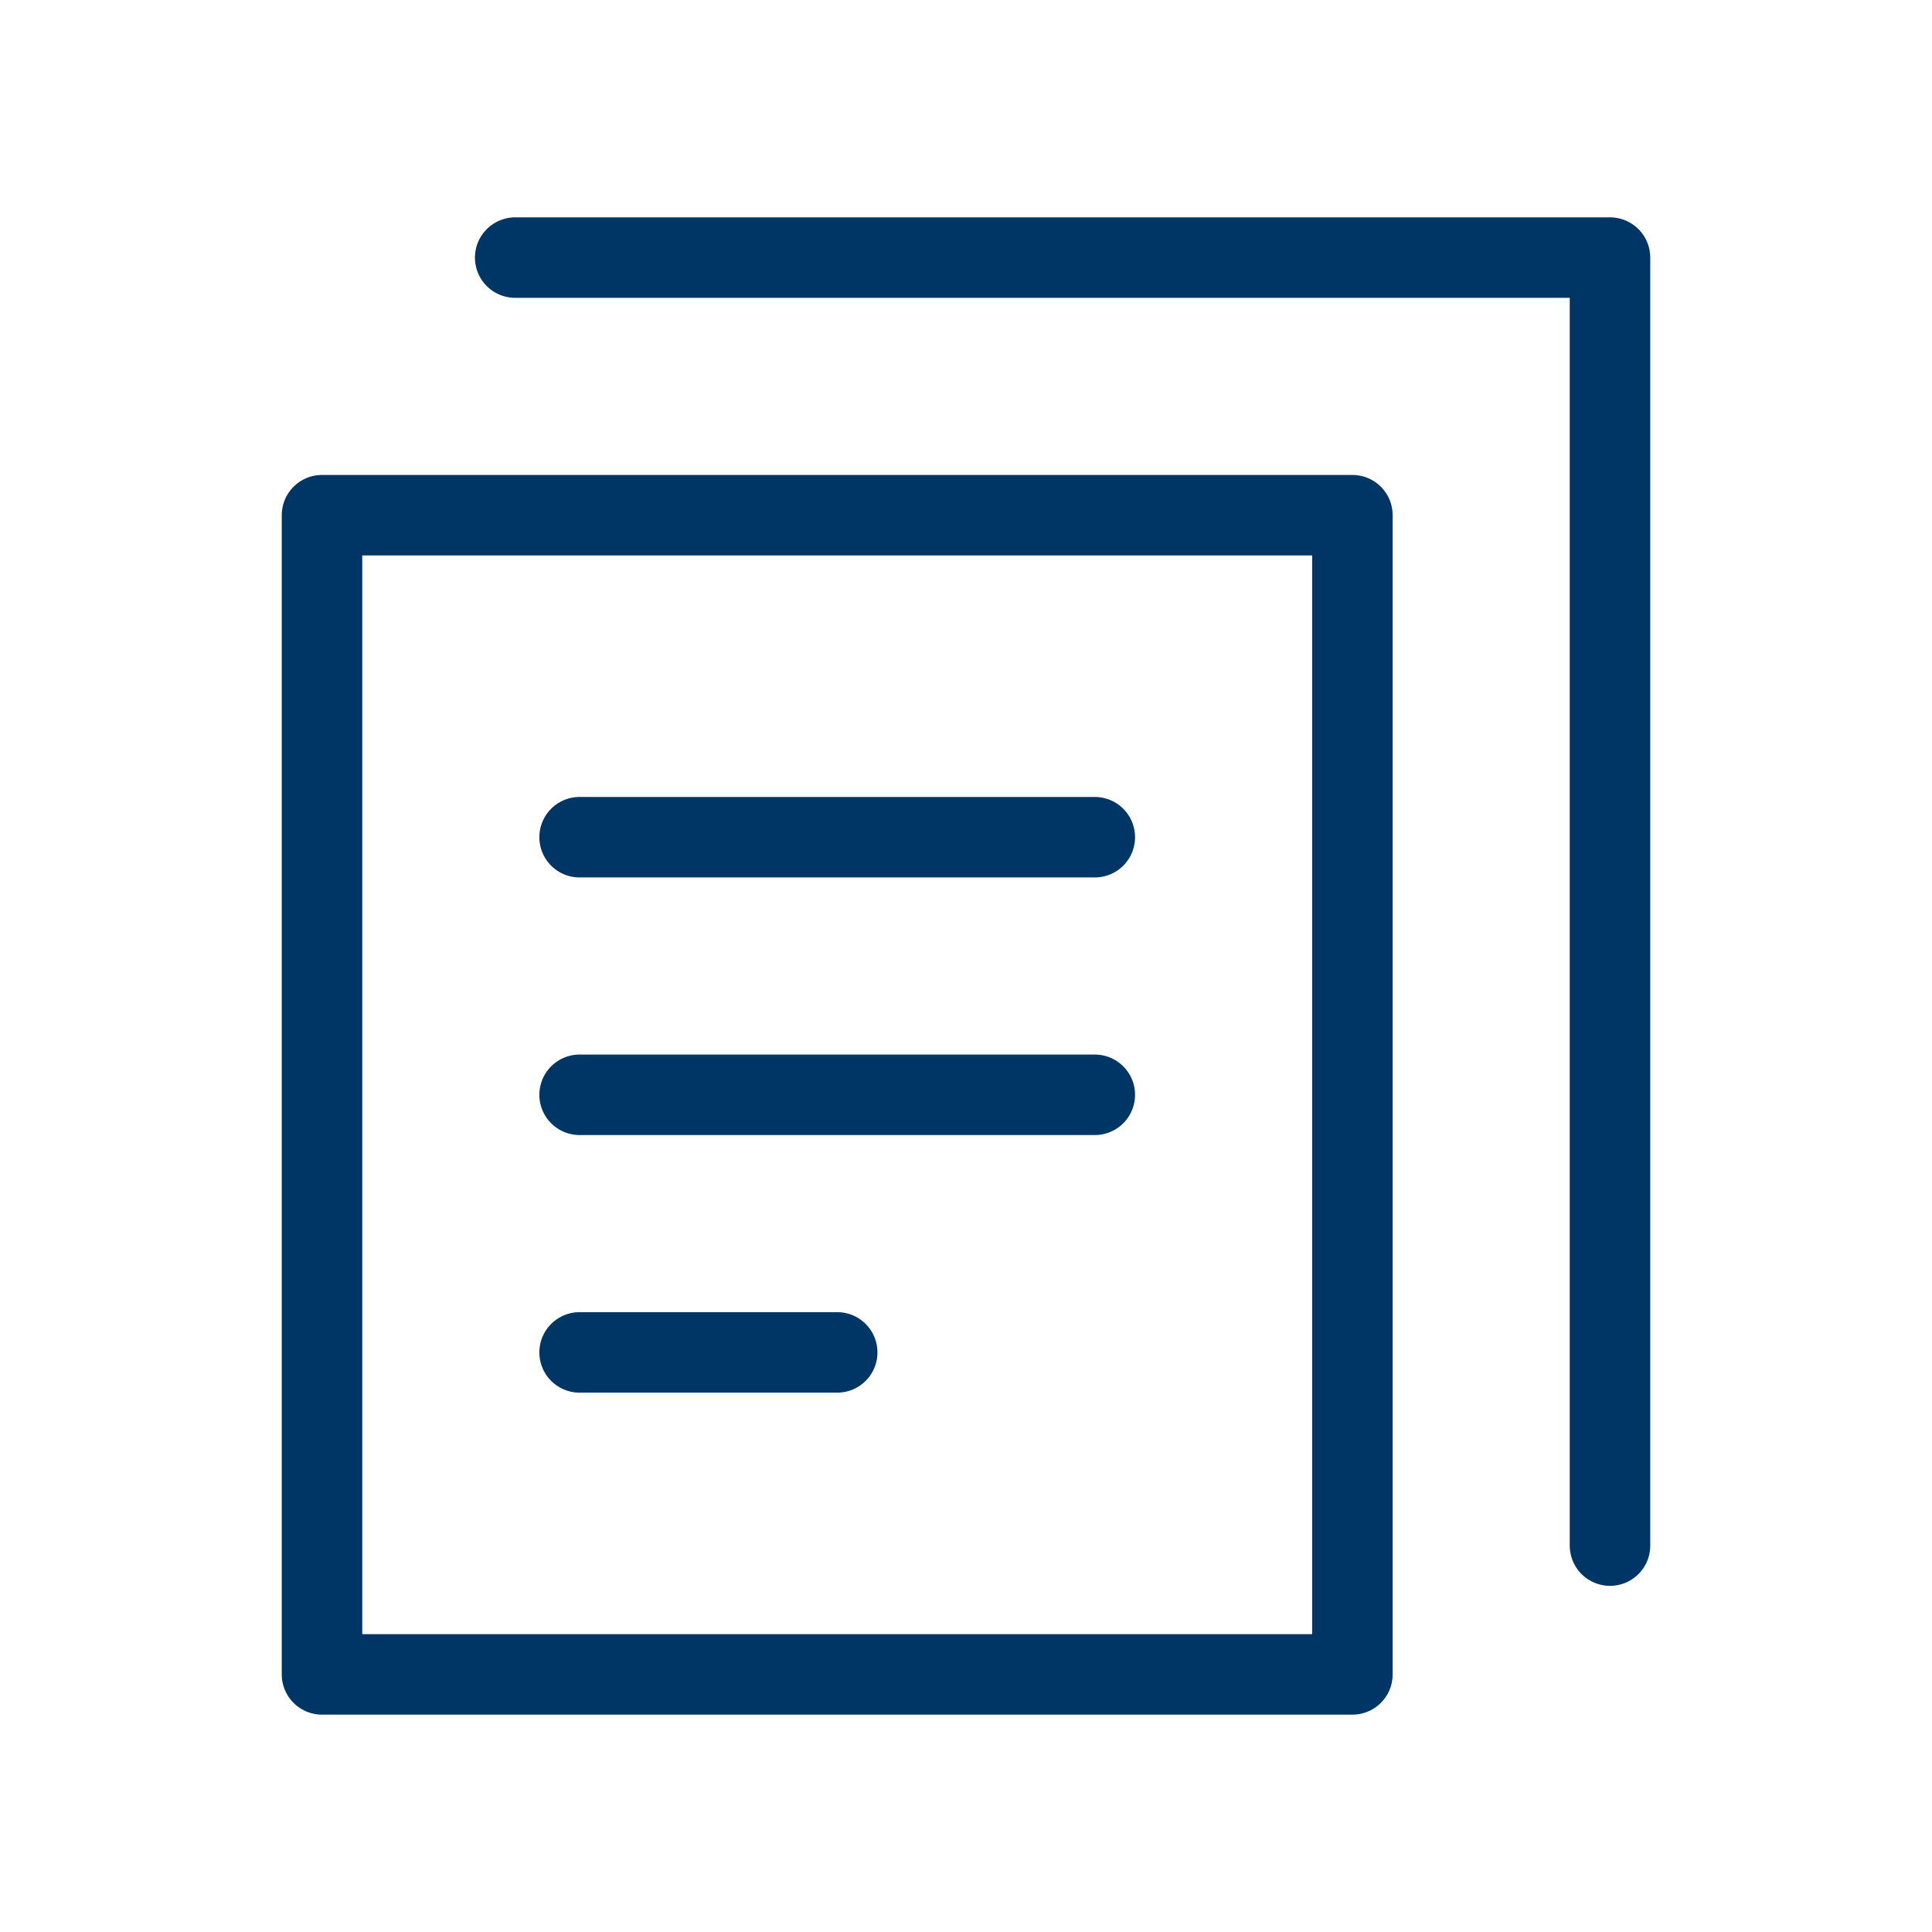
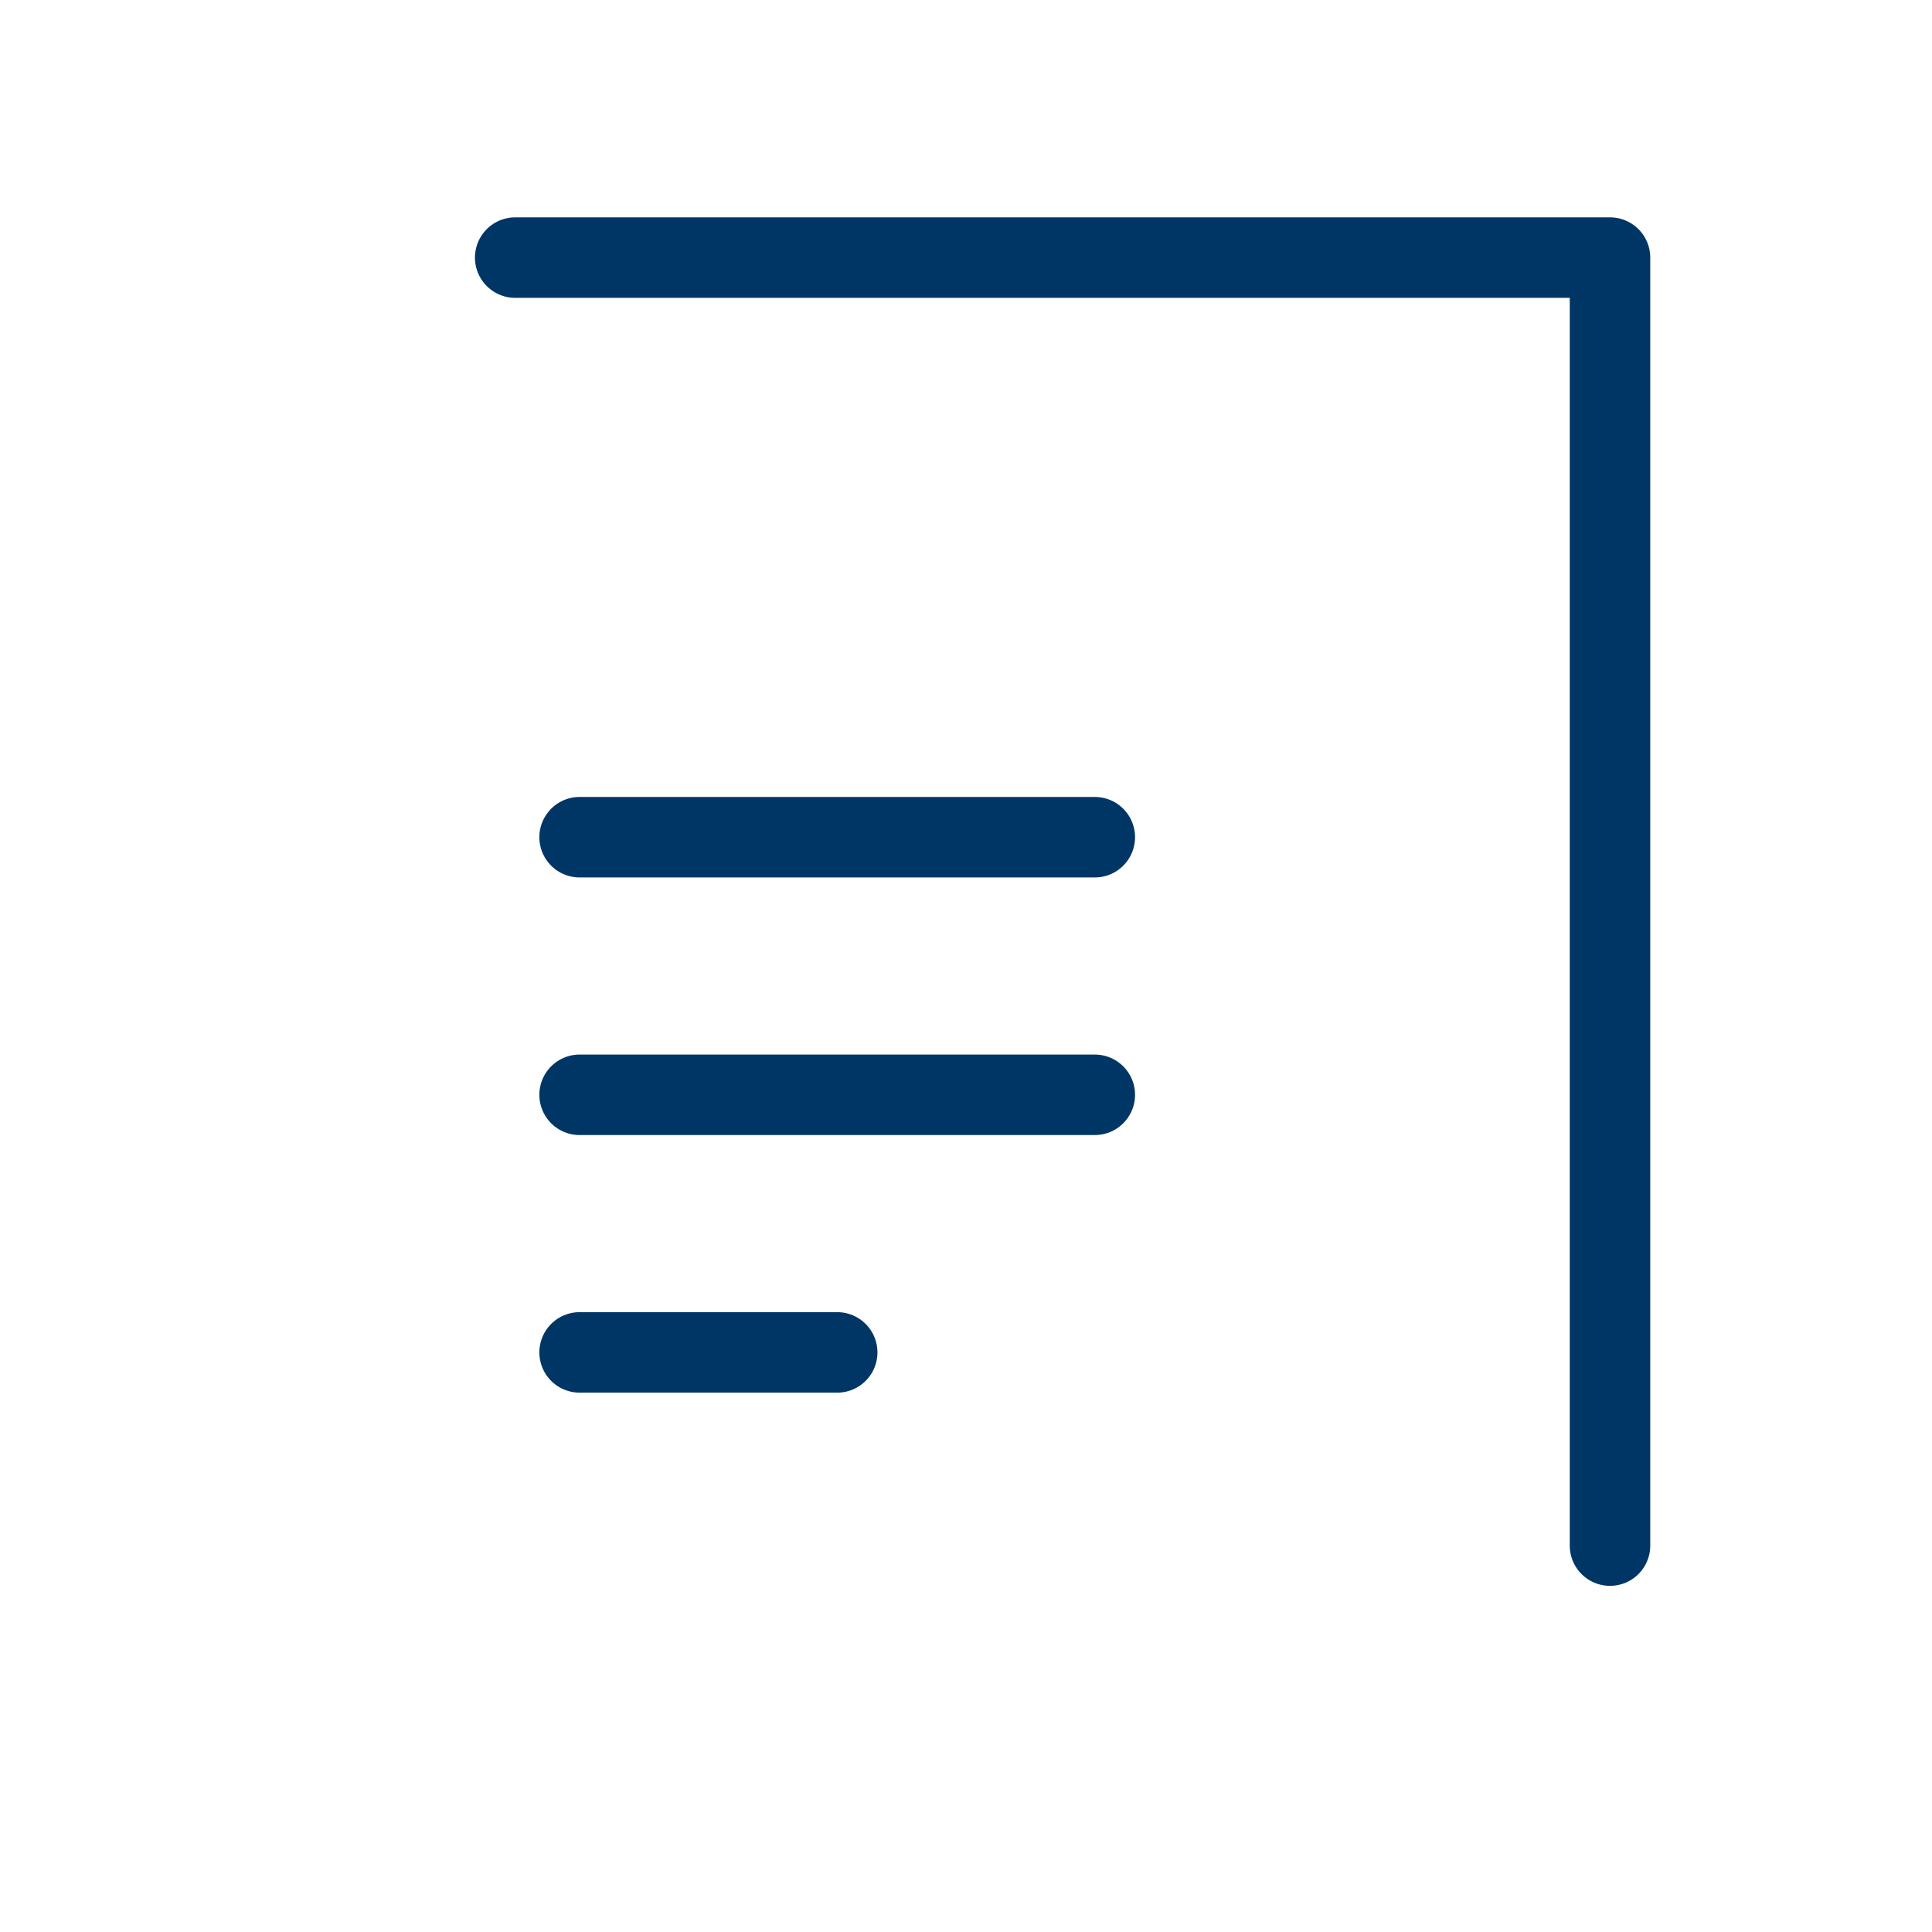
<svg xmlns="http://www.w3.org/2000/svg" width="24" height="24" viewBox="0 0 24 24" fill="none">
-   <path d="M16.8 6.4H4V20.8H16.8V6.4Z" stroke="#003665" stroke-linecap="round" stroke-linejoin="round" />
  <path d="M6.4 3.2H20V19.2" stroke="#003665" stroke-linecap="round" stroke-linejoin="round" />
  <path d="M7.2 10.4H13.6" stroke="#003665" stroke-linecap="round" stroke-linejoin="round" />
  <path d="M7.2 13.6H13.6" stroke="#003665" stroke-linecap="round" stroke-linejoin="round" />
  <path d="M7.2 16.8H10.4" stroke="#003665" stroke-linecap="round" stroke-linejoin="round" />
</svg>